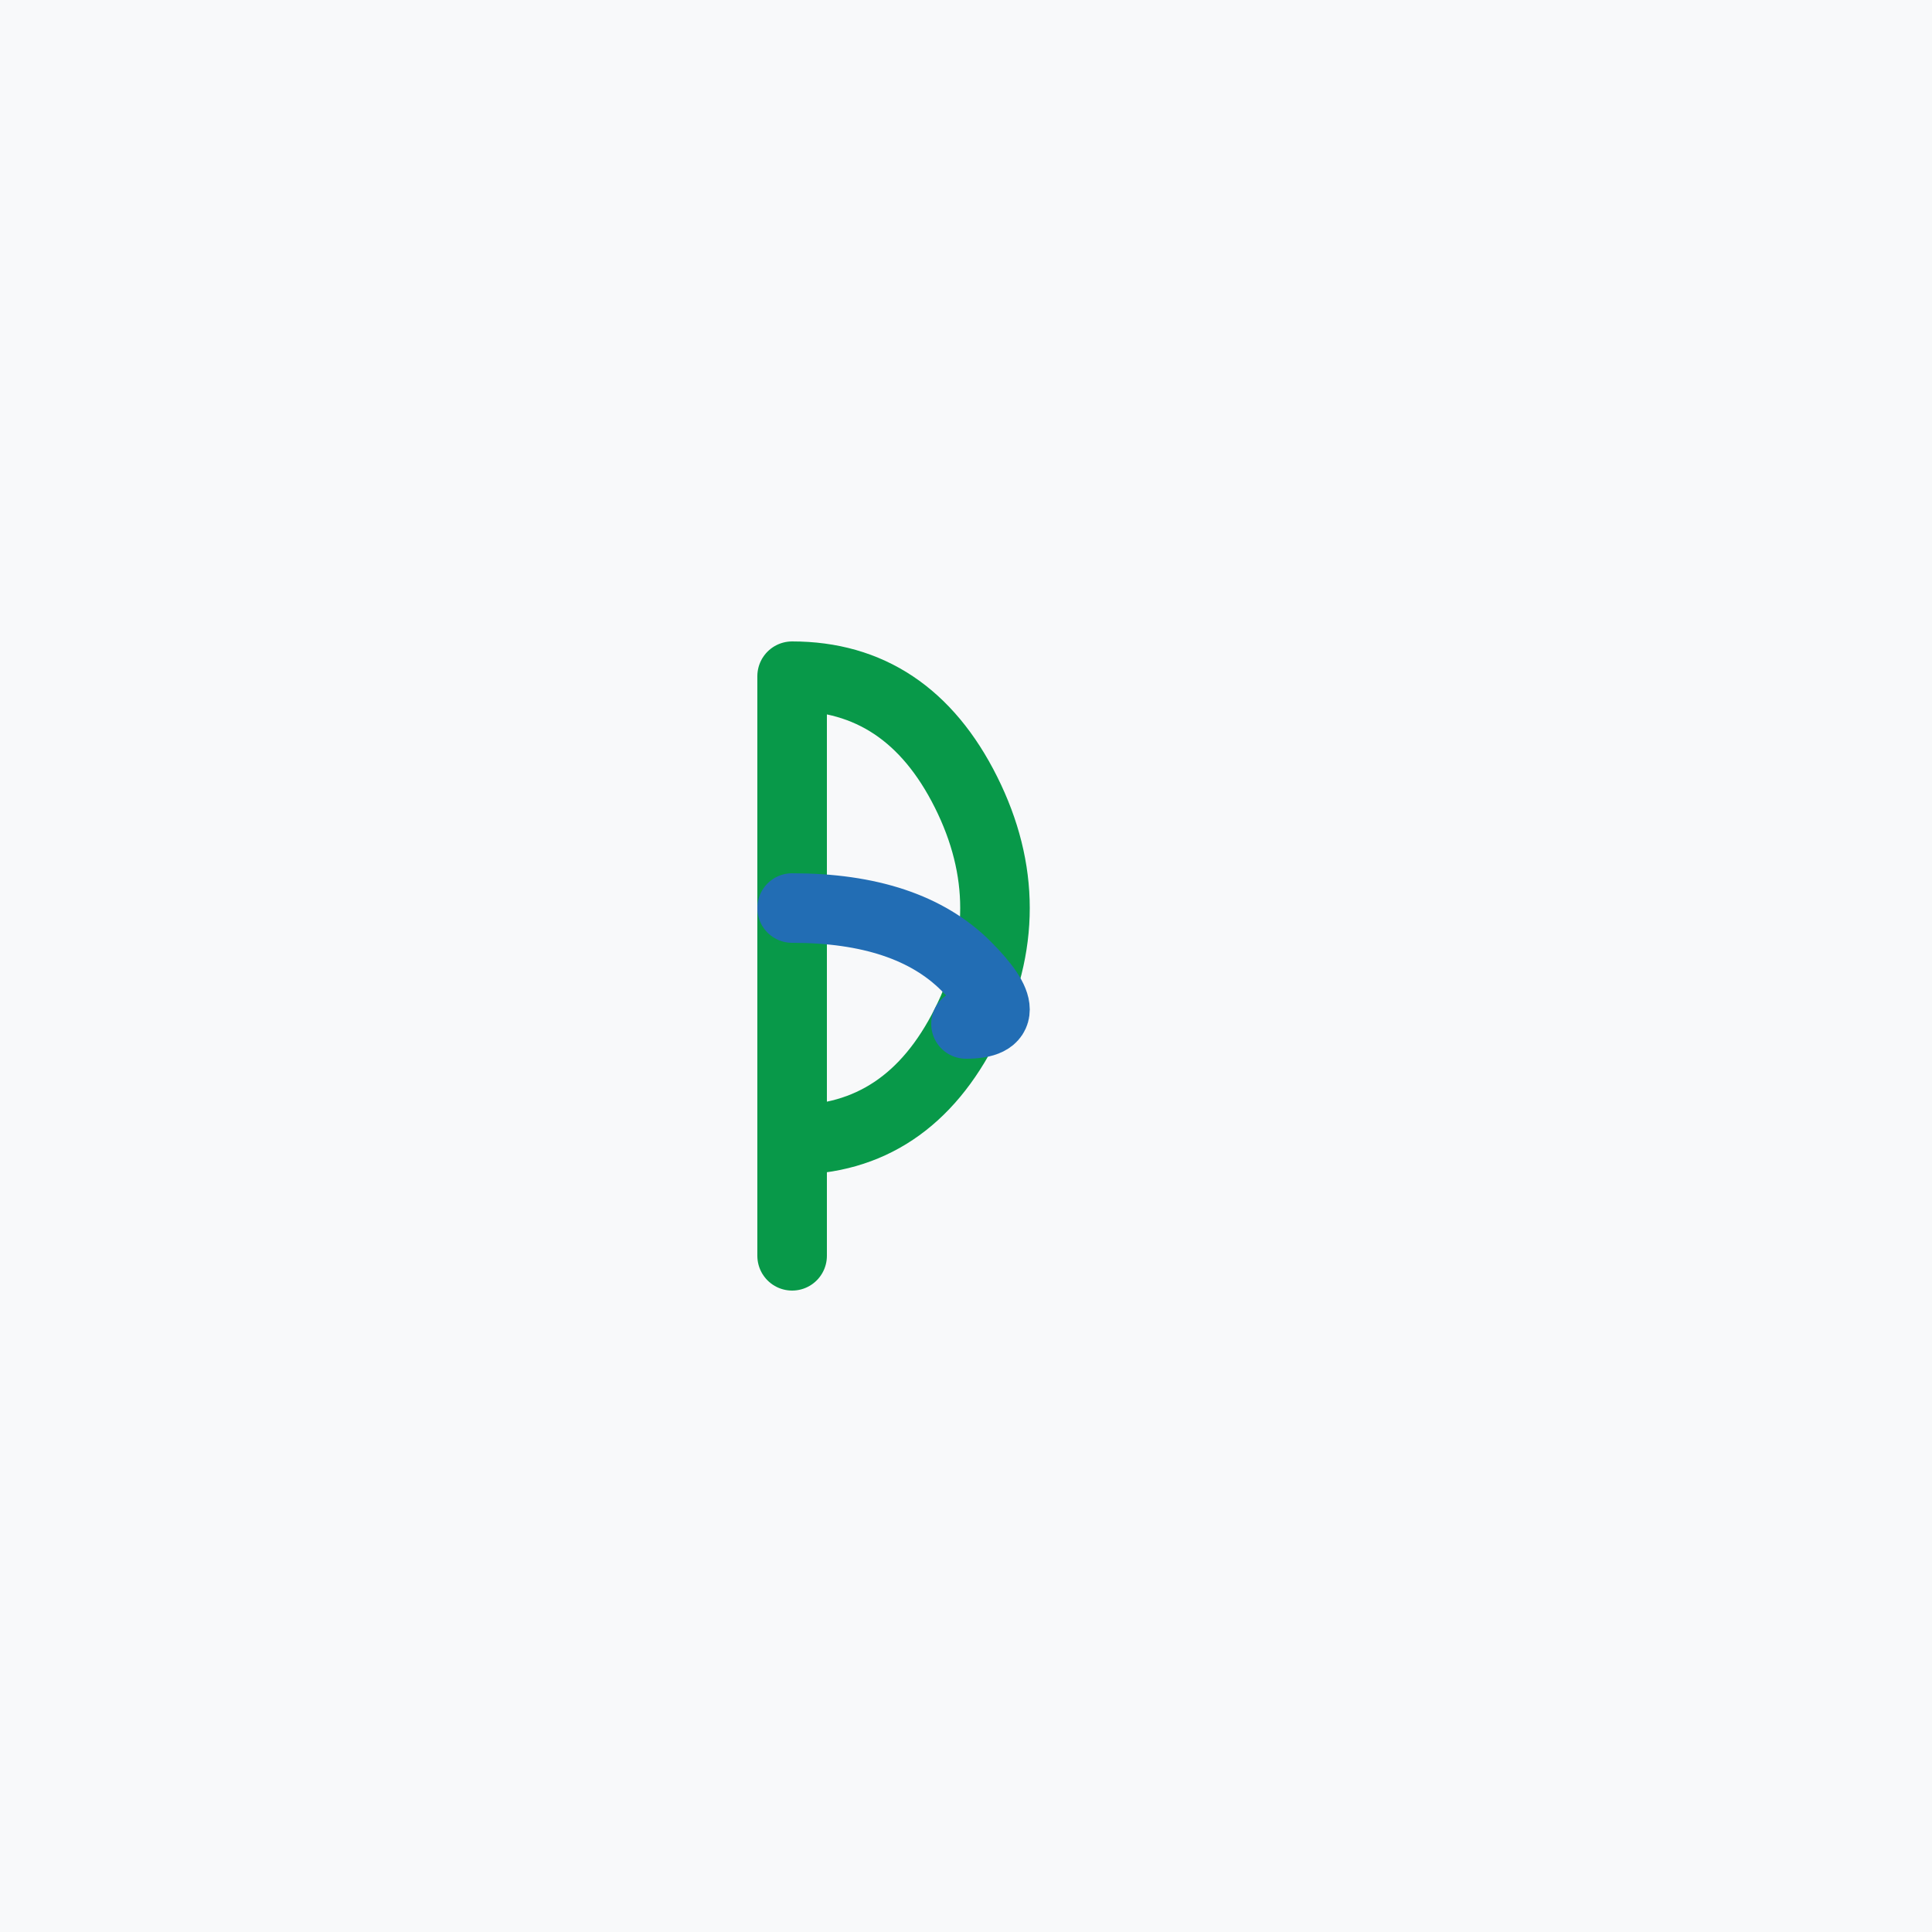
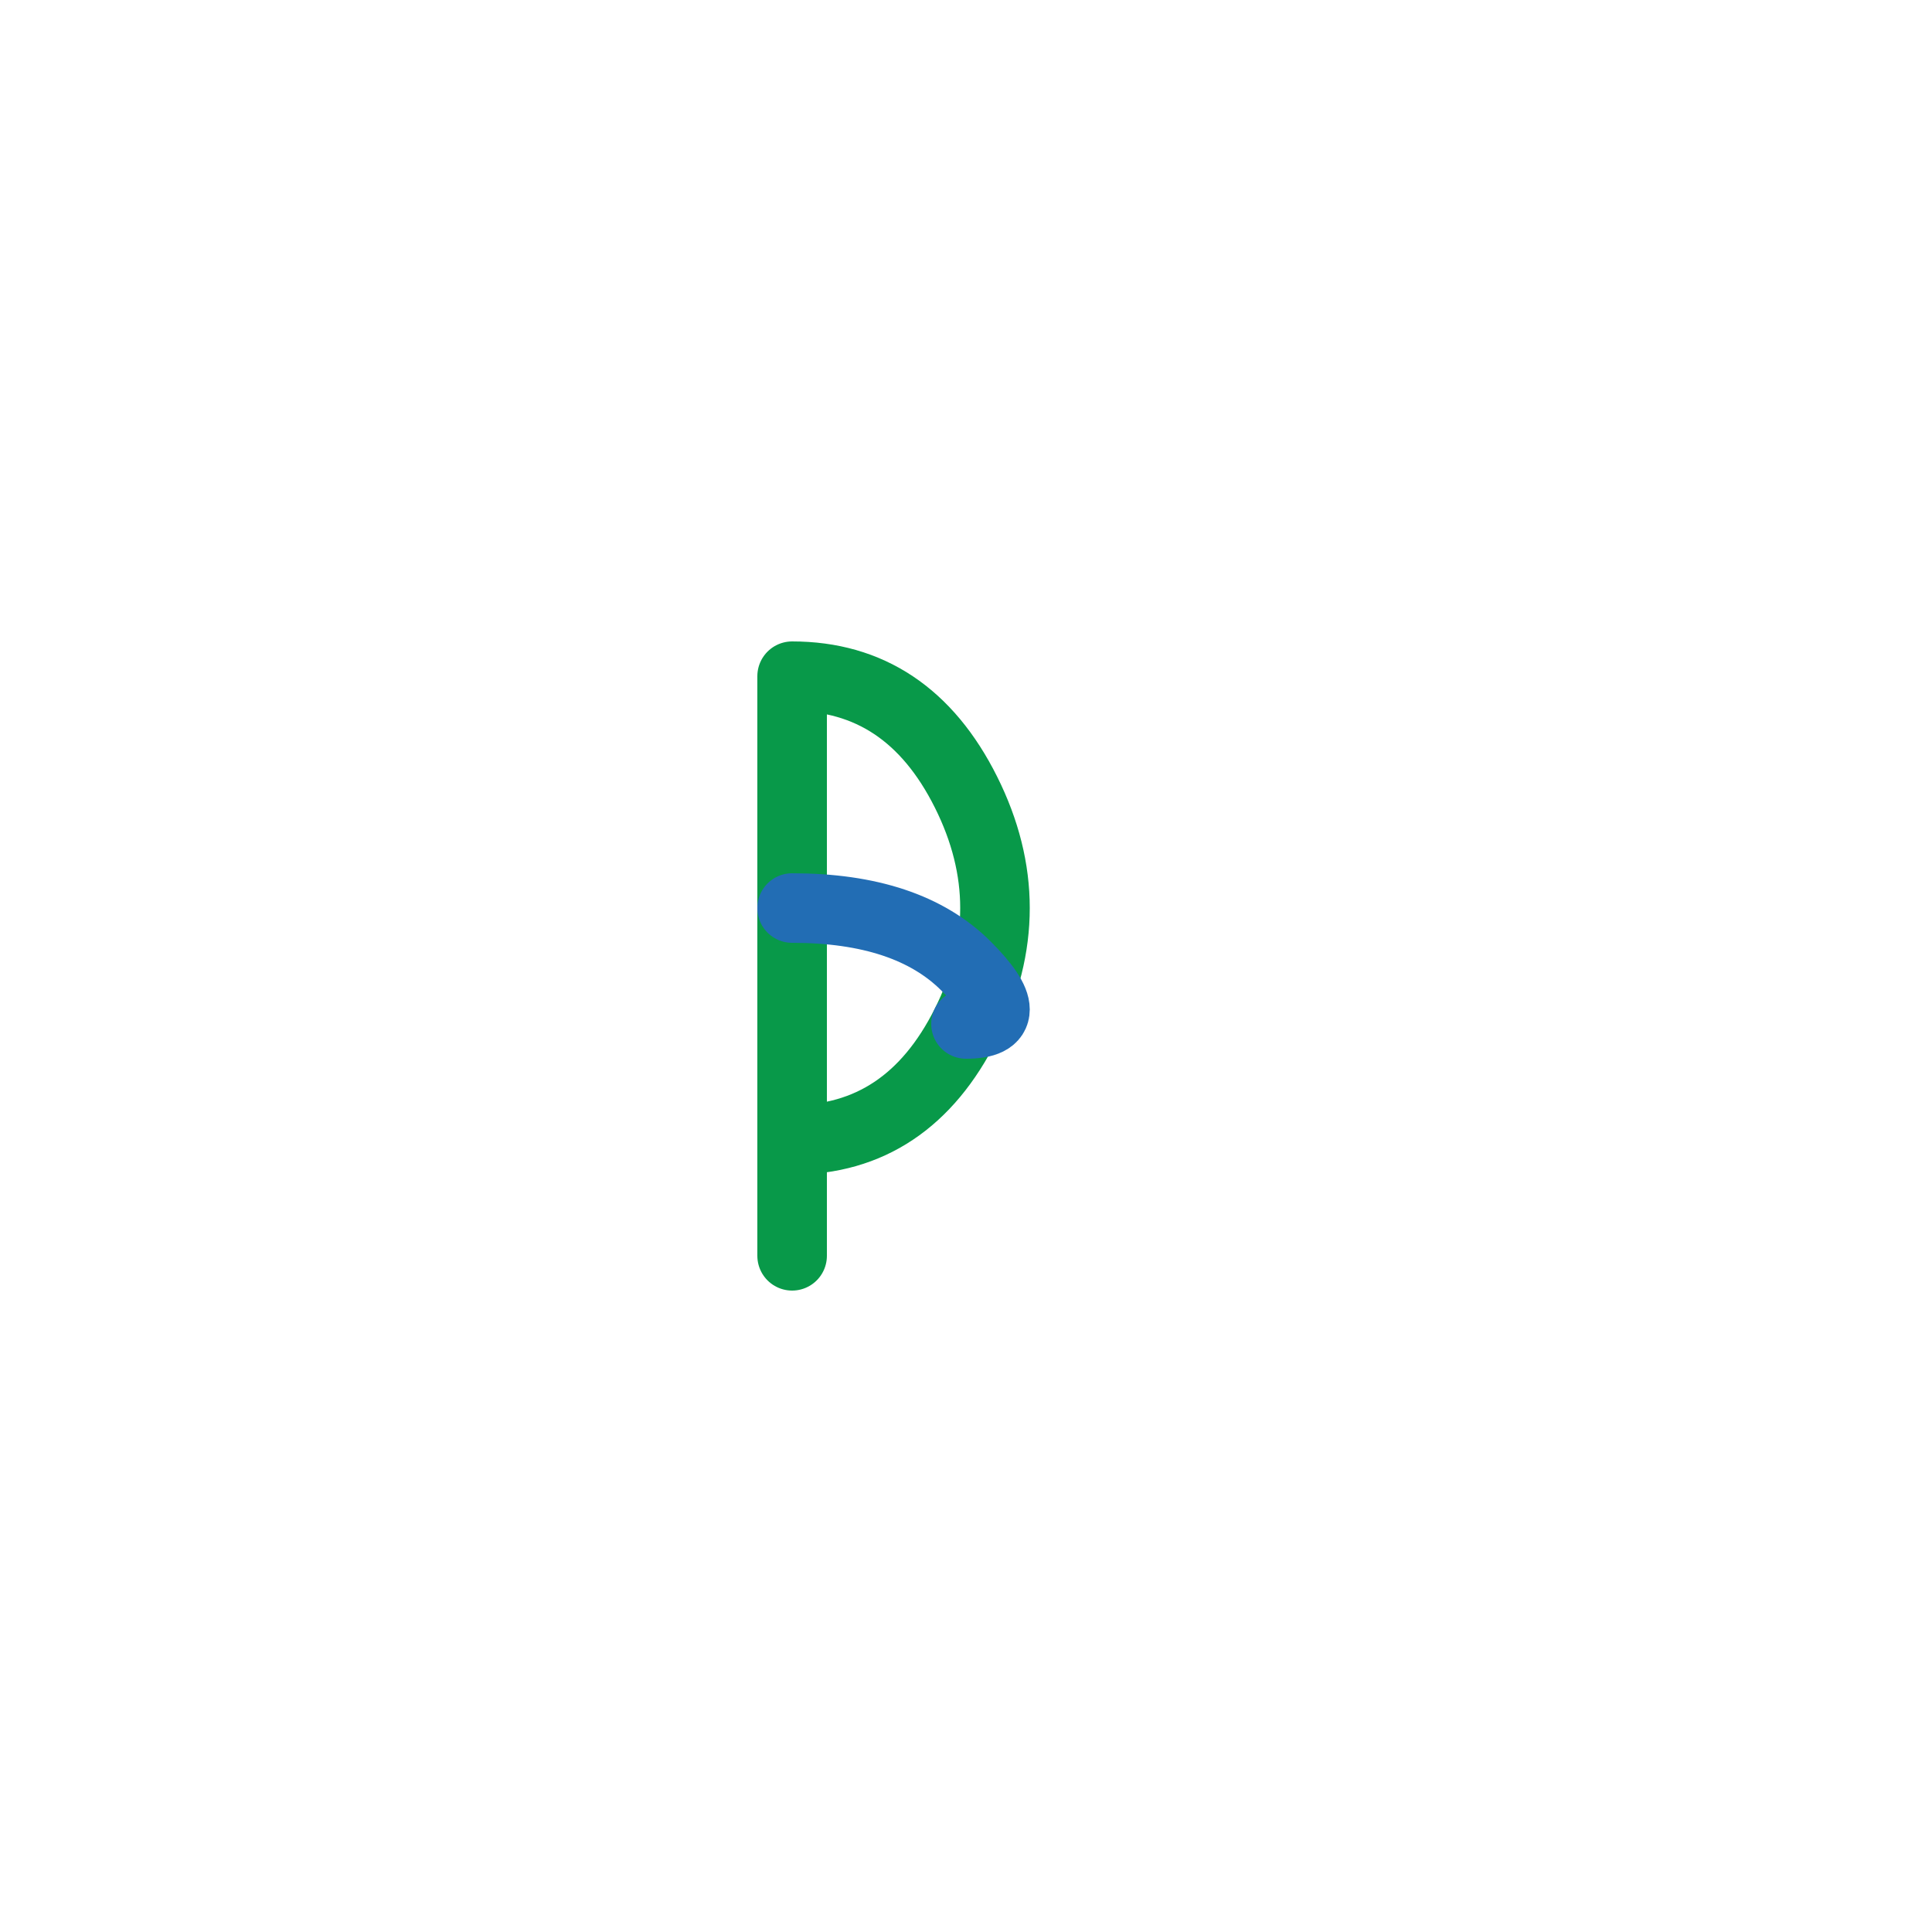
<svg xmlns="http://www.w3.org/2000/svg" width="400" height="400" viewBox="0 0 400 400">
-   <rect width="400" height="400" fill="#F8F9FA" />
  <g transform="translate(200, 200) scale(1.2)">
    <path d="M-30,-50 L-30,50 M-30,-50 Q-10,-50 0,-30 Q10,-10 0,10 Q-10,30 -30,30" stroke="#089949" stroke-width="12" fill="none" stroke-linecap="round" />
    <path d="M-30,-10 Q-10,-10 0,0 Q10,10 0,10" stroke="#226DB4" stroke-width="12" fill="none" stroke-linecap="round" />
  </g>
</svg>